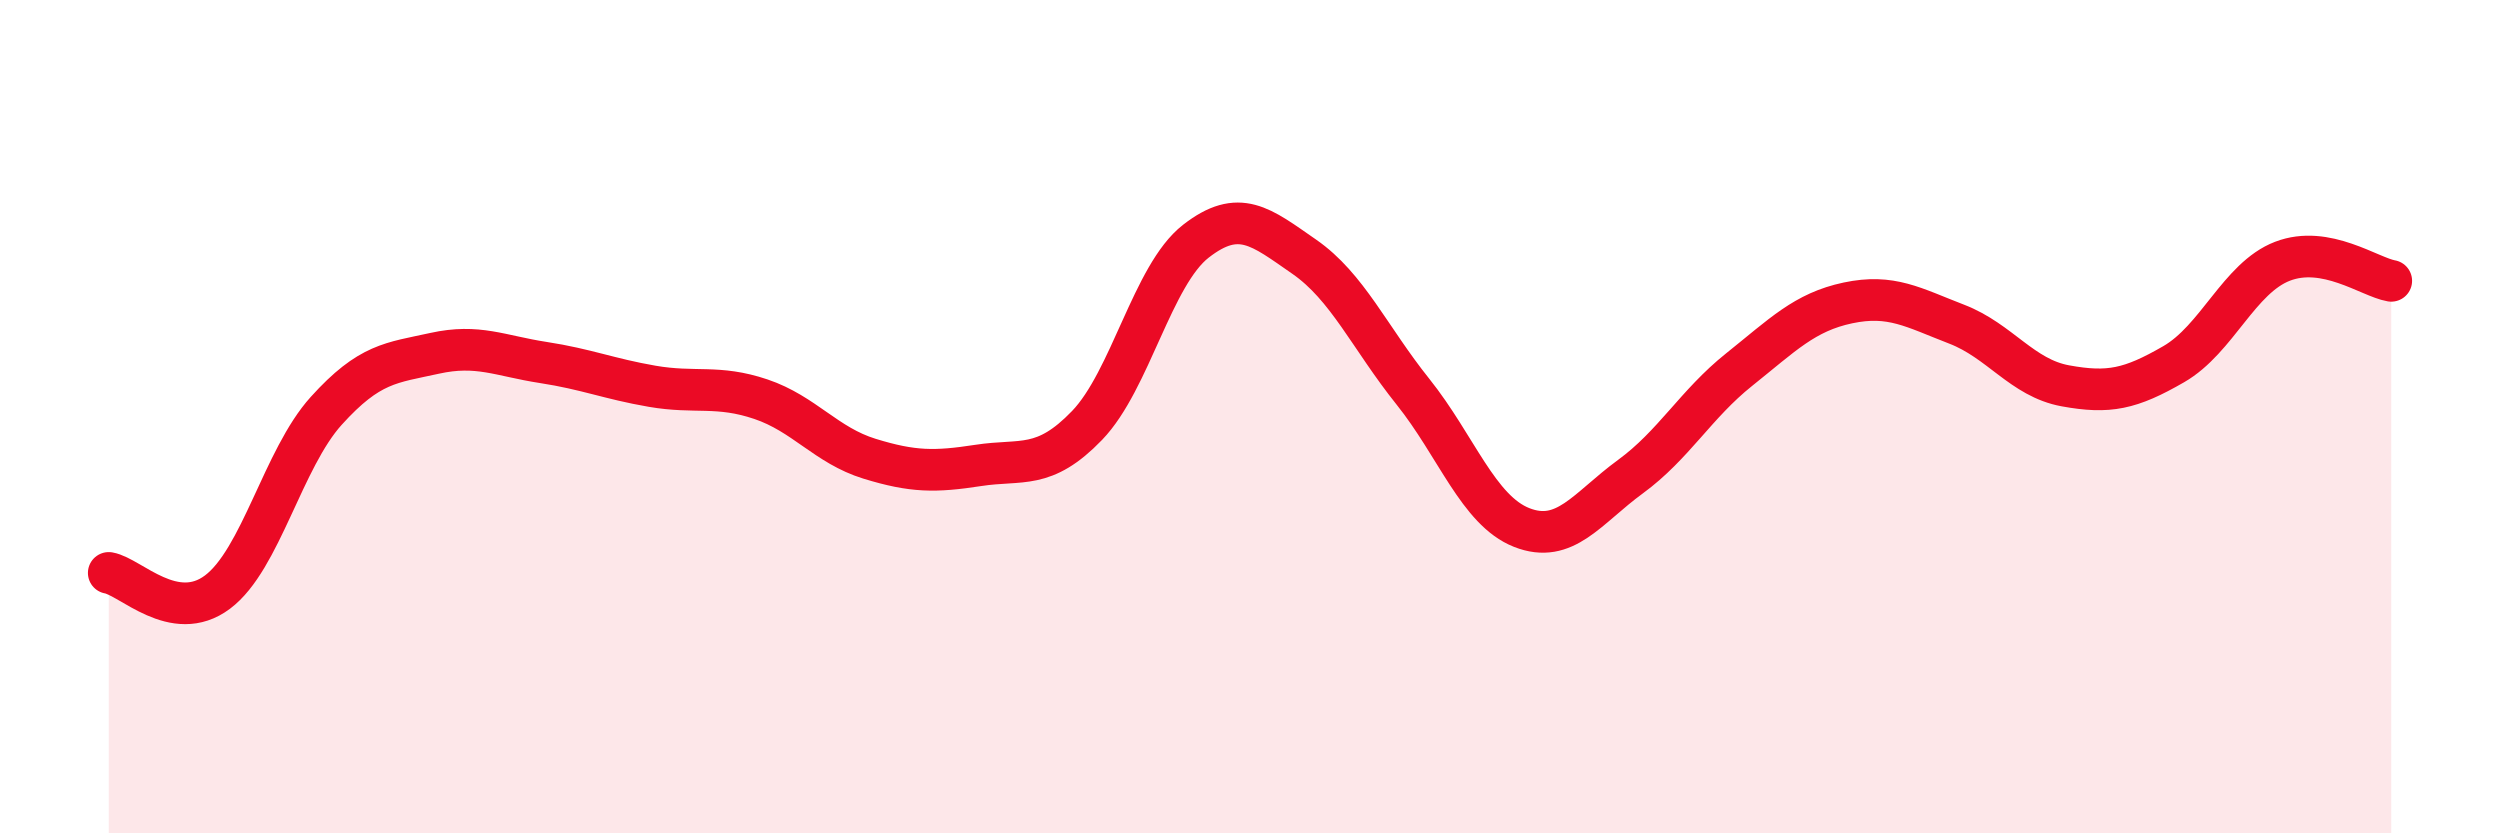
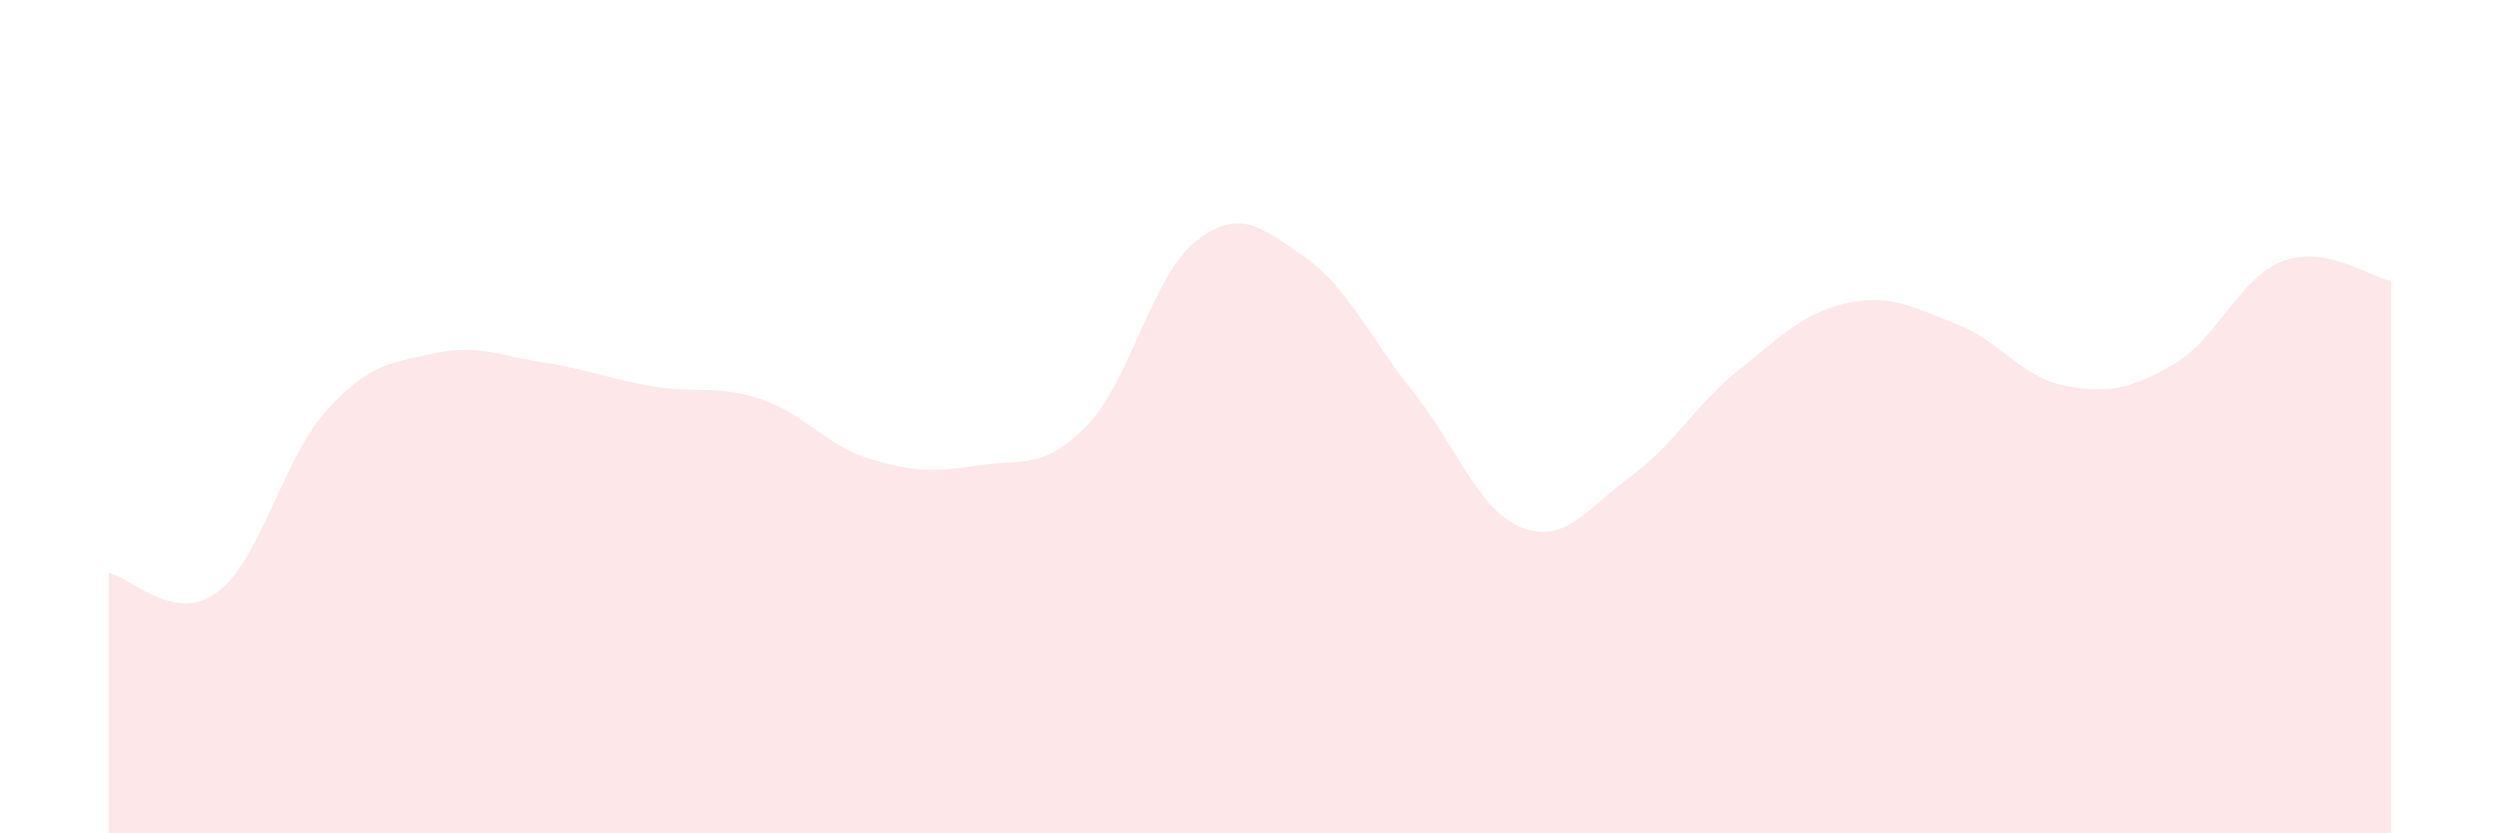
<svg xmlns="http://www.w3.org/2000/svg" width="60" height="20" viewBox="0 0 60 20">
  <path d="M 2.61,13.75 C 3.13,13.84 4.18,14.99 5.22,14.21 C 6.26,13.43 6.79,11.01 7.83,9.86 C 8.87,8.71 9.39,8.71 10.43,8.48 C 11.47,8.25 12,8.54 13.04,8.7 C 14.08,8.86 14.61,9.09 15.65,9.27 C 16.69,9.45 17.22,9.23 18.26,9.58 C 19.3,9.93 19.83,10.69 20.87,11.01 C 21.91,11.33 22.44,11.33 23.48,11.17 C 24.52,11.01 25.05,11.29 26.09,10.21 C 27.13,9.13 27.66,6.6 28.7,5.79 C 29.74,4.98 30.26,5.44 31.3,6.16 C 32.34,6.88 32.87,8.1 33.91,9.4 C 34.95,10.7 35.48,12.25 36.52,12.66 C 37.56,13.07 38.09,12.2 39.13,11.44 C 40.17,10.68 40.7,9.7 41.74,8.87 C 42.78,8.04 43.31,7.49 44.35,7.27 C 45.39,7.05 45.92,7.38 46.96,7.78 C 48,8.18 48.53,9.07 49.57,9.26 C 50.61,9.45 51.13,9.34 52.17,8.74 C 53.21,8.14 53.74,6.67 54.78,6.27 C 55.82,5.87 56.87,6.65 57.39,6.74L57.39 20L2.61 20Z" fill="#EB0A25" opacity="0.1" stroke-linecap="round" stroke-linejoin="round" />
-   <path d="M 2.61,13.75 C 3.13,13.84 4.18,14.99 5.22,14.21 C 6.26,13.43 6.79,11.01 7.83,9.86 C 8.87,8.71 9.39,8.71 10.43,8.48 C 11.47,8.25 12,8.54 13.04,8.7 C 14.08,8.86 14.61,9.09 15.65,9.27 C 16.69,9.45 17.22,9.23 18.26,9.58 C 19.3,9.93 19.83,10.69 20.87,11.01 C 21.91,11.33 22.44,11.33 23.48,11.17 C 24.52,11.01 25.05,11.29 26.09,10.21 C 27.13,9.13 27.66,6.6 28.7,5.79 C 29.74,4.98 30.26,5.44 31.3,6.16 C 32.34,6.88 32.87,8.1 33.91,9.4 C 34.95,10.7 35.48,12.25 36.52,12.66 C 37.56,13.07 38.09,12.2 39.13,11.44 C 40.17,10.68 40.7,9.7 41.74,8.87 C 42.78,8.04 43.31,7.49 44.35,7.27 C 45.39,7.05 45.92,7.38 46.96,7.78 C 48,8.18 48.53,9.07 49.57,9.26 C 50.61,9.45 51.13,9.34 52.17,8.74 C 53.21,8.14 53.74,6.67 54.78,6.27 C 55.82,5.87 56.87,6.65 57.39,6.74" stroke="#EB0A25" stroke-width="1" fill="none" stroke-linecap="round" stroke-linejoin="round" />
</svg>